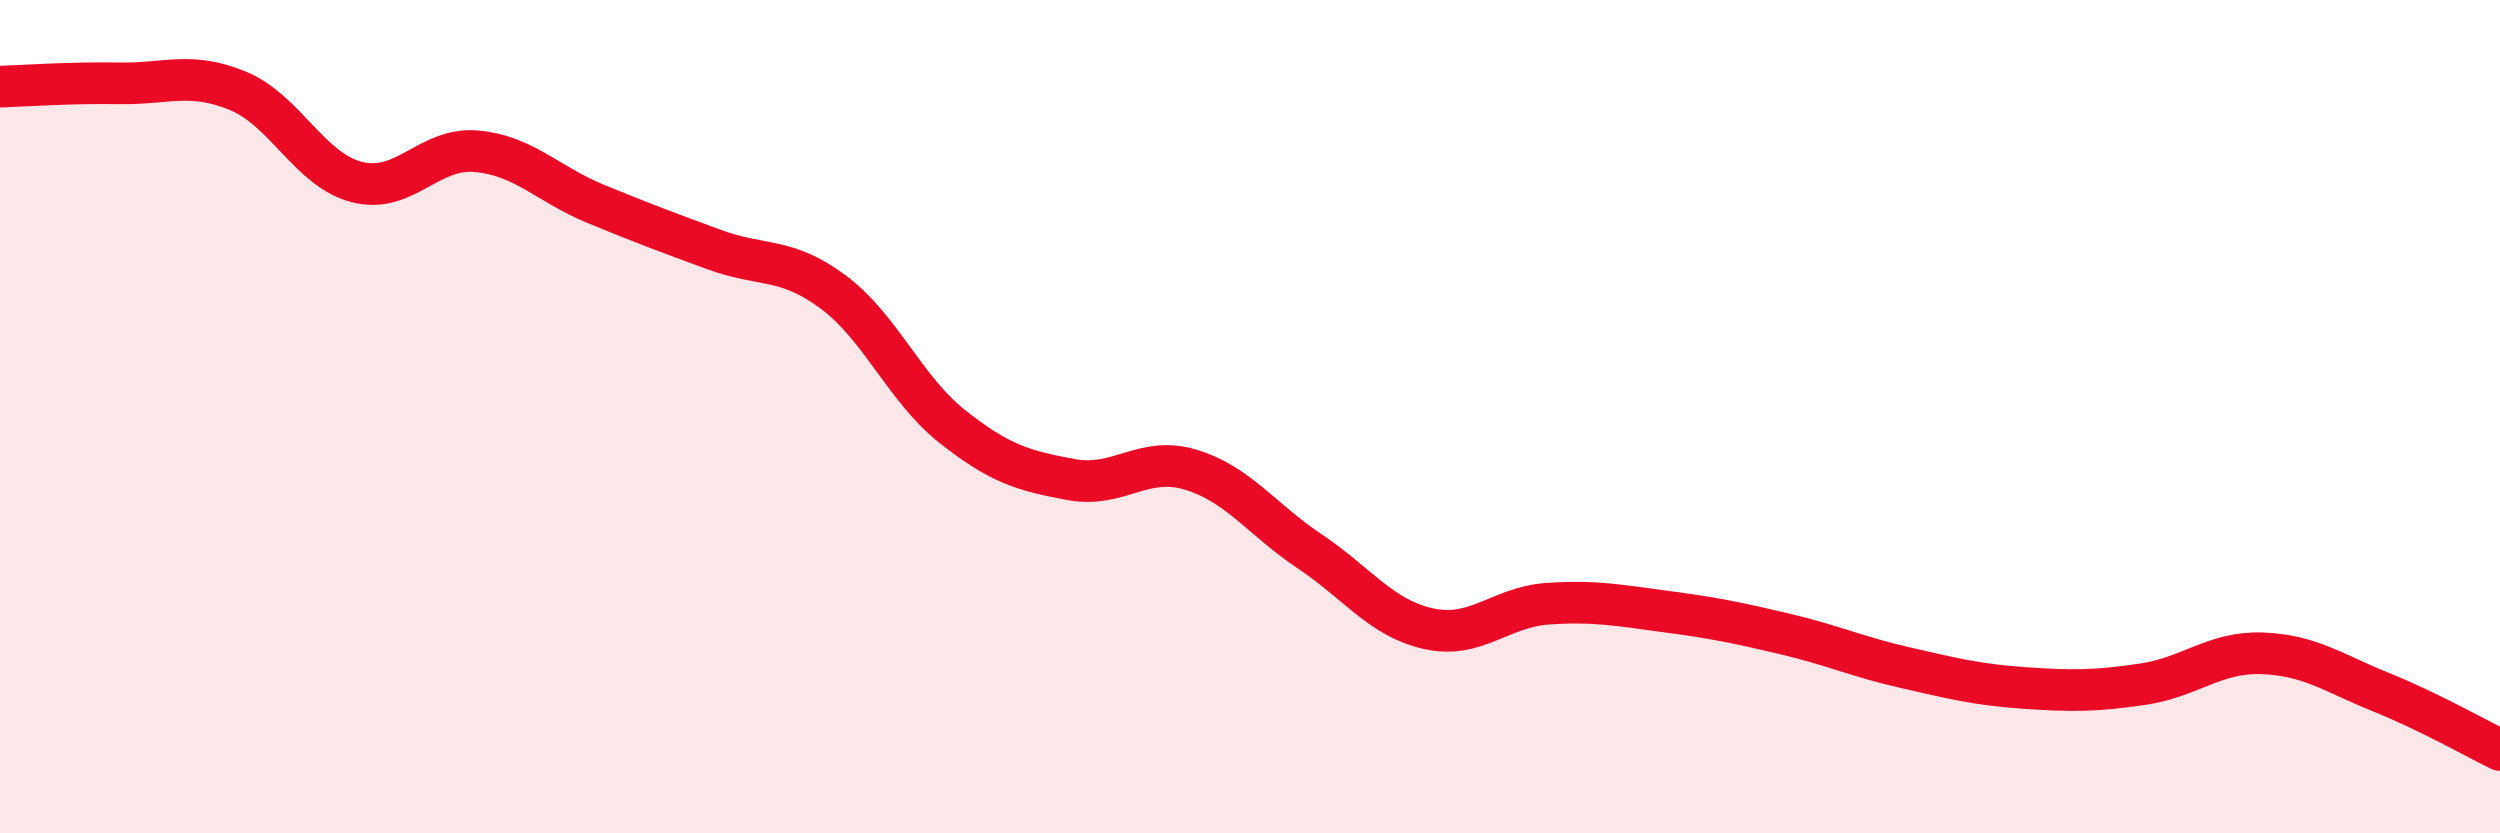
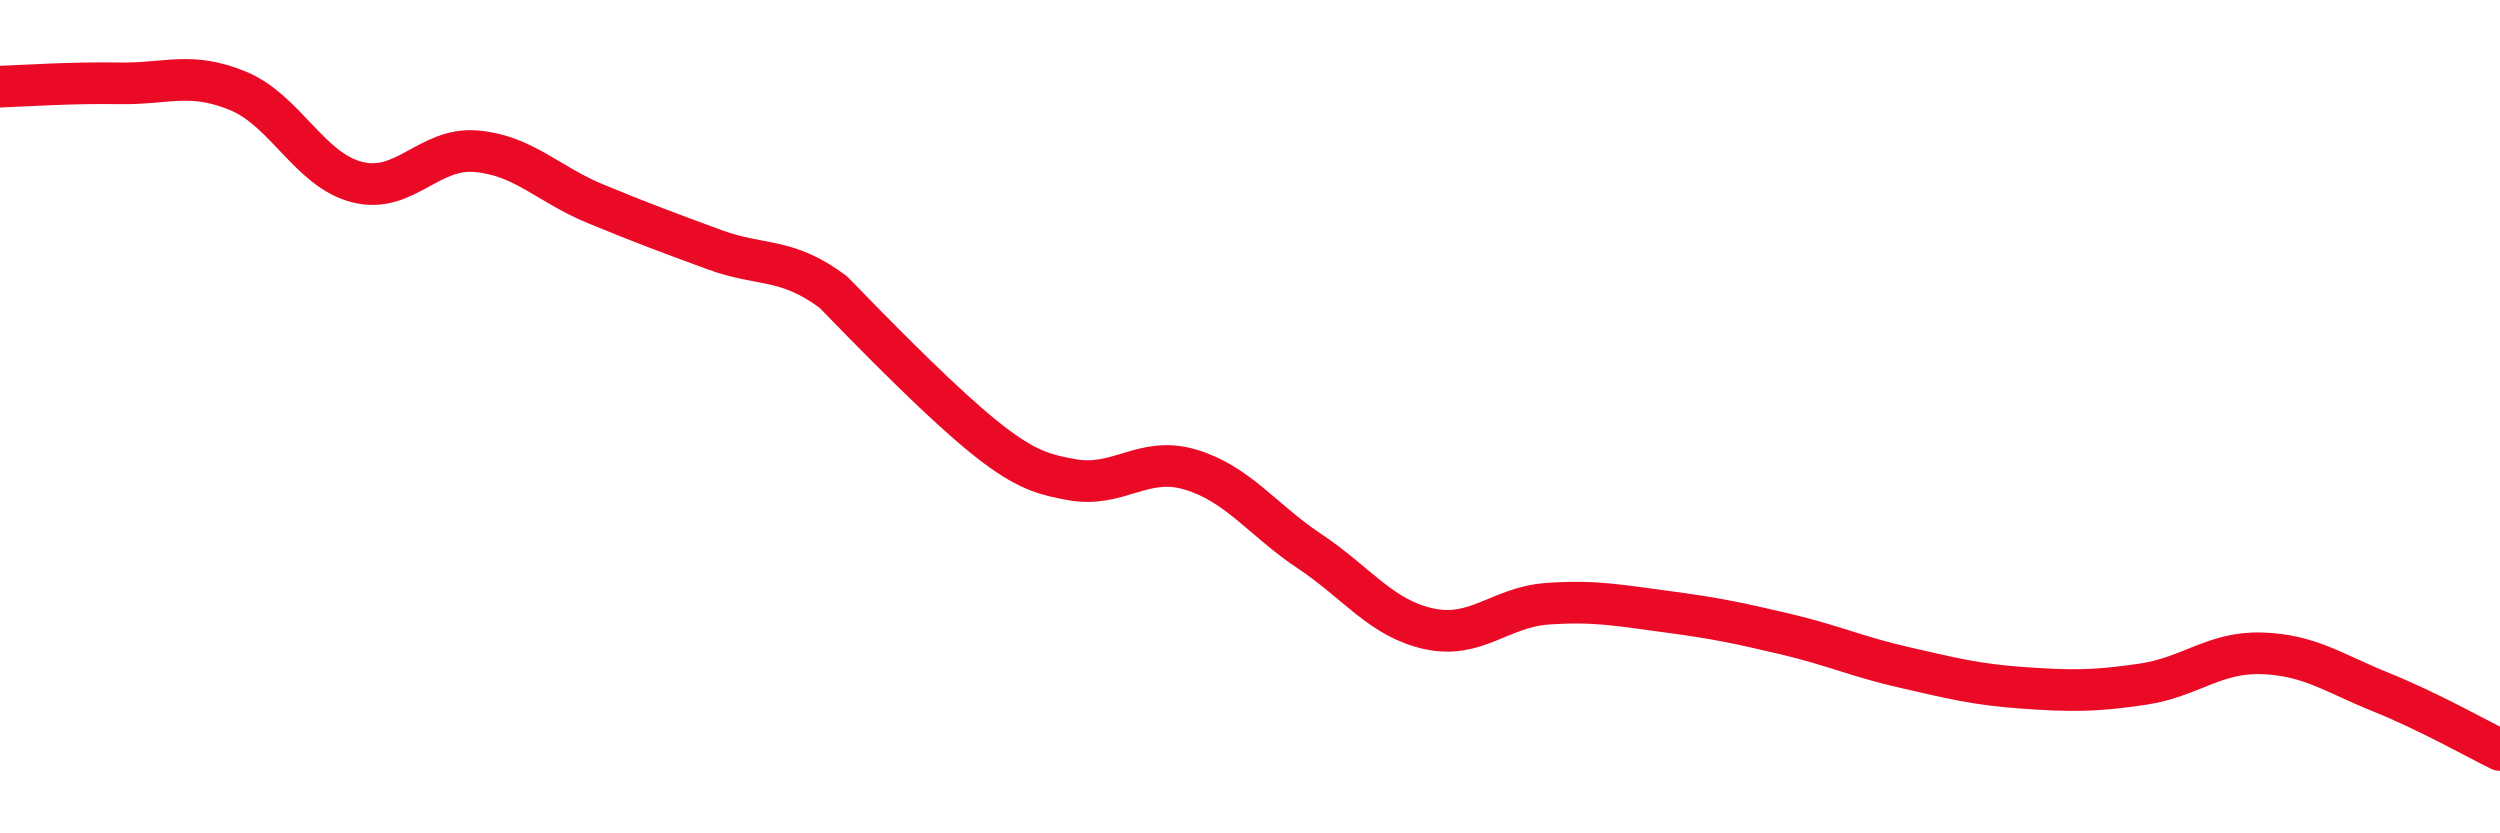
<svg xmlns="http://www.w3.org/2000/svg" width="60" height="20" viewBox="0 0 60 20">
-   <path d="M 0,2.08 C 0.57,2.06 1.72,1.98 2.86,2 C 4,2.02 4.57,1.71 5.71,2.18 C 6.85,2.65 7.43,4.08 8.57,4.37 C 9.71,4.66 10.29,3.53 11.43,3.63 C 12.57,3.73 13.15,4.42 14.29,4.89 C 15.43,5.36 16,5.57 17.14,5.99 C 18.28,6.41 18.86,6.16 20,7.01 C 21.14,7.86 21.72,9.34 22.86,10.24 C 24,11.14 24.57,11.3 25.71,11.51 C 26.85,11.72 27.43,10.93 28.57,11.27 C 29.71,11.61 30.29,12.47 31.43,13.23 C 32.57,13.99 33.15,14.84 34.29,15.09 C 35.43,15.34 36,14.57 37.14,14.49 C 38.28,14.41 38.86,14.53 40,14.68 C 41.14,14.83 41.72,14.95 42.86,15.22 C 44,15.49 44.57,15.76 45.71,16.02 C 46.85,16.28 47.43,16.43 48.57,16.51 C 49.71,16.59 50.29,16.59 51.43,16.42 C 52.57,16.25 53.15,15.64 54.29,15.68 C 55.43,15.72 56,16.15 57.14,16.61 C 58.28,17.07 59.43,17.72 60,18L60 20L0 20Z" fill="#EB0A25" opacity="0.1" stroke-linecap="round" stroke-linejoin="round" />
-   <path d="M 0,2.08 C 0.57,2.06 1.72,1.98 2.86,2 C 4,2.02 4.57,1.71 5.71,2.18 C 6.85,2.65 7.43,4.08 8.57,4.37 C 9.71,4.66 10.29,3.53 11.43,3.63 C 12.57,3.73 13.15,4.42 14.29,4.89 C 15.43,5.36 16,5.57 17.14,5.99 C 18.28,6.41 18.86,6.16 20,7.01 C 21.14,7.86 21.72,9.34 22.86,10.24 C 24,11.14 24.57,11.3 25.71,11.51 C 26.85,11.72 27.43,10.93 28.57,11.27 C 29.71,11.61 30.29,12.47 31.43,13.23 C 32.57,13.99 33.15,14.84 34.29,15.09 C 35.43,15.34 36,14.57 37.14,14.49 C 38.28,14.41 38.86,14.53 40,14.68 C 41.14,14.83 41.72,14.95 42.86,15.22 C 44,15.49 44.57,15.76 45.71,16.02 C 46.85,16.28 47.43,16.43 48.57,16.51 C 49.71,16.59 50.29,16.59 51.43,16.42 C 52.57,16.25 53.15,15.64 54.29,15.68 C 55.43,15.72 56,16.15 57.14,16.61 C 58.28,17.07 59.43,17.72 60,18" stroke="#EB0A25" stroke-width="1" fill="none" stroke-linecap="round" stroke-linejoin="round" />
+   <path d="M 0,2.08 C 0.57,2.06 1.72,1.98 2.86,2 C 4,2.02 4.57,1.71 5.71,2.18 C 6.85,2.65 7.43,4.08 8.57,4.37 C 9.71,4.66 10.29,3.53 11.43,3.63 C 12.57,3.73 13.15,4.42 14.29,4.89 C 15.43,5.36 16,5.57 17.14,5.99 C 18.28,6.41 18.86,6.16 20,7.01 C 24,11.14 24.57,11.3 25.71,11.51 C 26.85,11.72 27.43,10.93 28.57,11.27 C 29.71,11.61 30.29,12.47 31.43,13.23 C 32.57,13.99 33.15,14.84 34.29,15.09 C 35.43,15.34 36,14.57 37.14,14.49 C 38.28,14.41 38.86,14.53 40,14.68 C 41.14,14.83 41.72,14.95 42.86,15.22 C 44,15.49 44.57,15.76 45.71,16.02 C 46.85,16.28 47.43,16.43 48.57,16.51 C 49.71,16.59 50.29,16.59 51.43,16.42 C 52.57,16.25 53.15,15.64 54.29,15.68 C 55.43,15.72 56,16.15 57.14,16.61 C 58.28,17.07 59.43,17.72 60,18" stroke="#EB0A25" stroke-width="1" fill="none" stroke-linecap="round" stroke-linejoin="round" />
</svg>